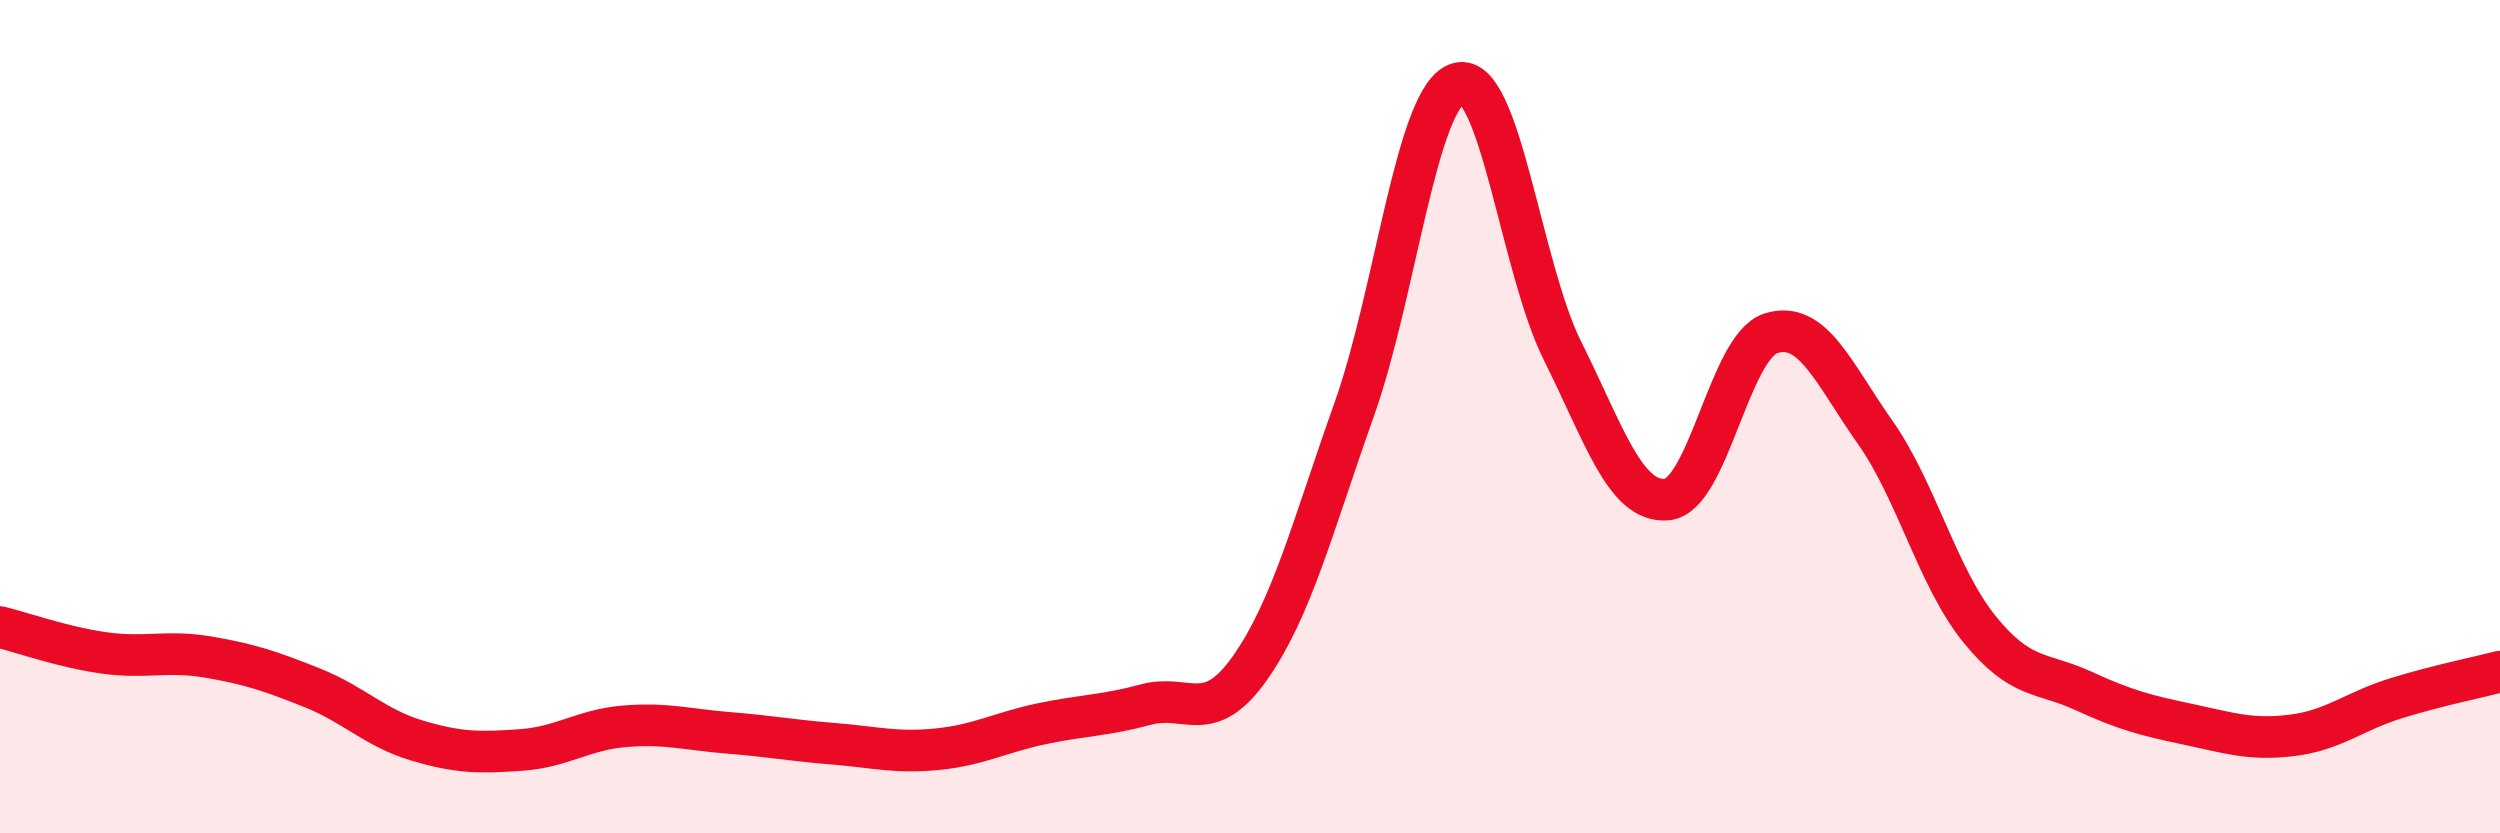
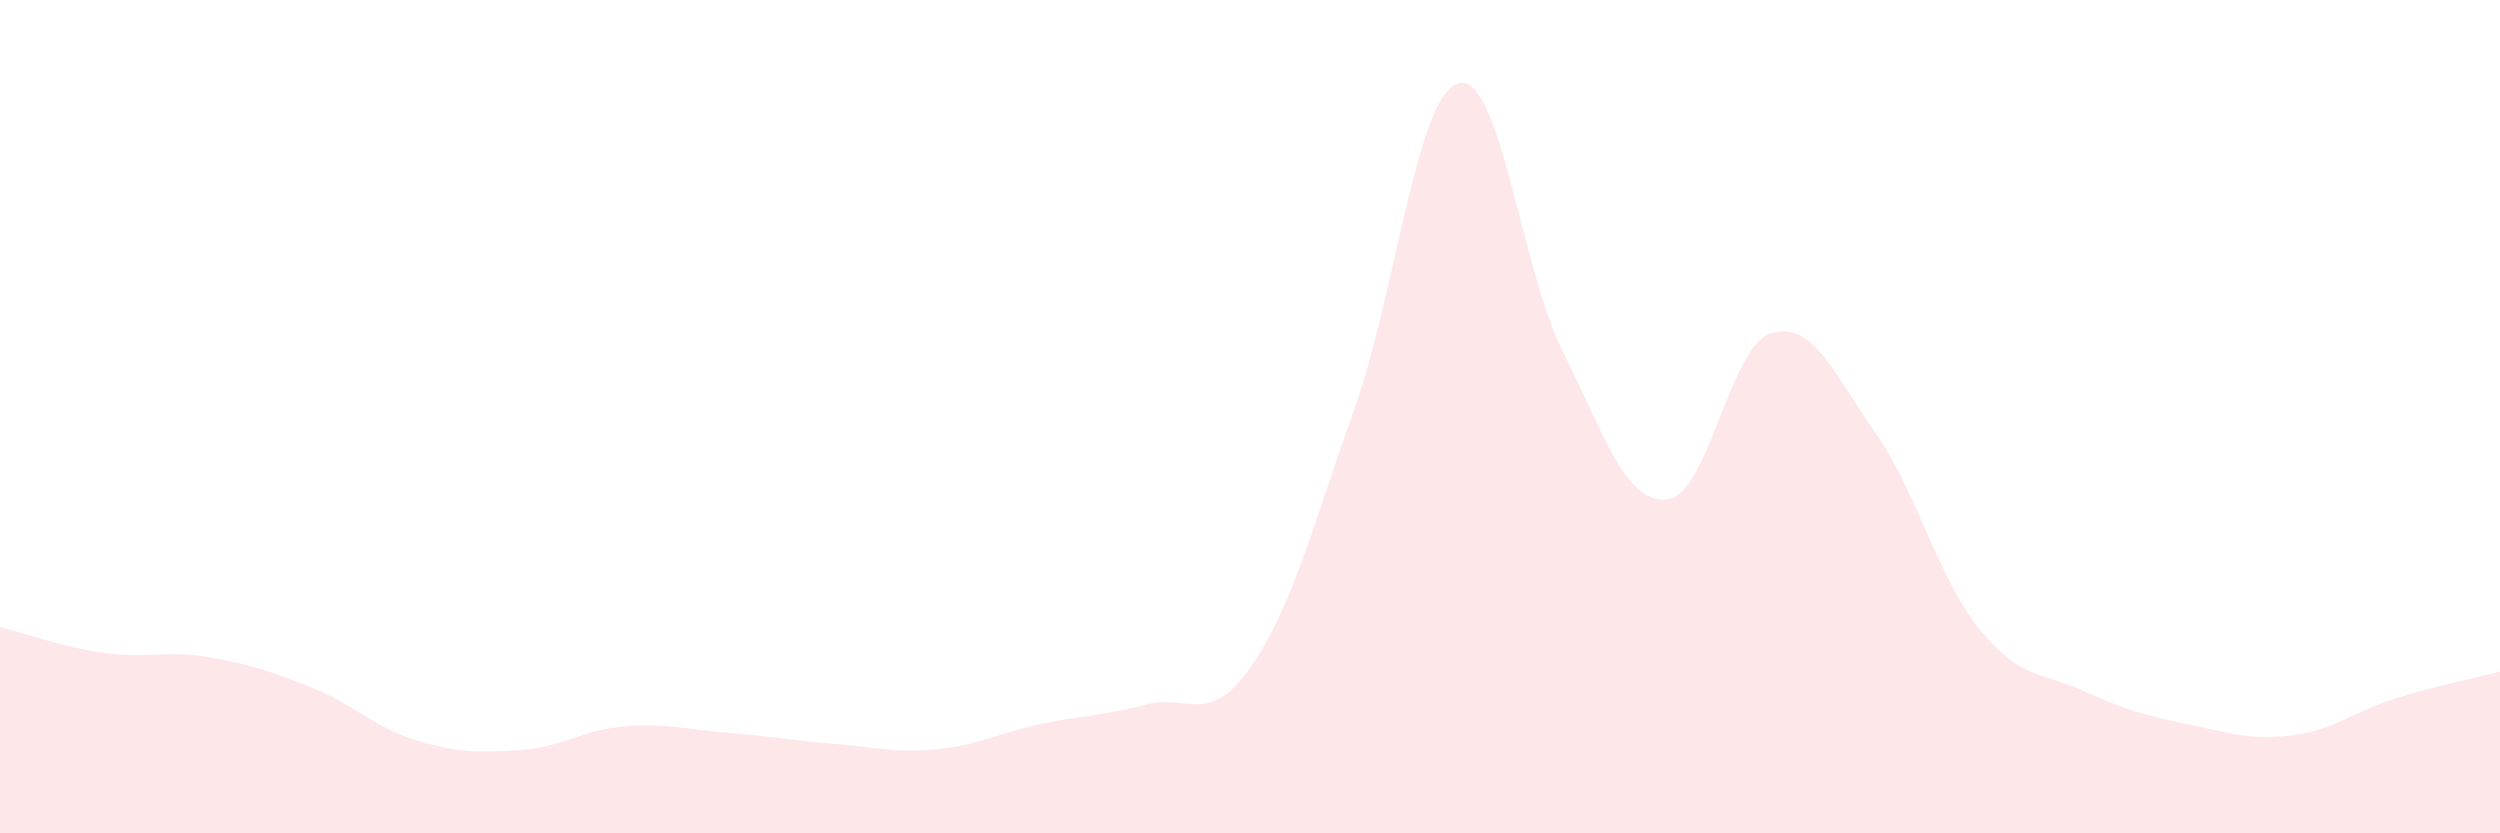
<svg xmlns="http://www.w3.org/2000/svg" width="60" height="20" viewBox="0 0 60 20">
  <path d="M 0,15.05 C 0.5,15.17 1.5,15.53 2.5,15.67 C 3.5,15.81 4,15.6 5,15.77 C 6,15.94 6.5,16.11 7.5,16.51 C 8.5,16.91 9,17.47 10,17.77 C 11,18.07 11.5,18.07 12.5,18 C 13.5,17.93 14,17.51 15,17.43 C 16,17.35 16.5,17.51 17.5,17.59 C 18.5,17.67 19,17.77 20,17.85 C 21,17.93 21.5,18.08 22.5,17.98 C 23.5,17.88 24,17.58 25,17.37 C 26,17.16 26.5,17.18 27.5,16.91 C 28.5,16.64 29,17.45 30,16.03 C 31,14.61 31.5,12.64 32.5,9.83 C 33.5,7.02 34,2.28 35,2 C 36,1.72 36.5,6.42 37.5,8.42 C 38.5,10.42 39,12.07 40,11.99 C 41,11.91 41.5,8.32 42.5,8 C 43.5,7.68 44,8.95 45,10.37 C 46,11.79 46.5,13.85 47.5,15.09 C 48.5,16.33 49,16.12 50,16.58 C 51,17.04 51.5,17.17 52.5,17.38 C 53.5,17.59 54,17.77 55,17.65 C 56,17.53 56.5,17.07 57.5,16.76 C 58.5,16.45 59.5,16.25 60,16.12L60 20L0 20Z" fill="#EB0A25" opacity="0.1" stroke-linecap="round" stroke-linejoin="round" />
-   <path d="M 0,15.05 C 0.5,15.17 1.5,15.53 2.5,15.67 C 3.5,15.81 4,15.6 5,15.77 C 6,15.94 6.5,16.11 7.5,16.51 C 8.5,16.91 9,17.47 10,17.77 C 11,18.07 11.5,18.07 12.5,18 C 13.5,17.93 14,17.51 15,17.43 C 16,17.35 16.5,17.51 17.5,17.59 C 18.5,17.67 19,17.77 20,17.85 C 21,17.93 21.5,18.08 22.5,17.98 C 23.5,17.88 24,17.58 25,17.37 C 26,17.16 26.5,17.18 27.5,16.91 C 28.5,16.64 29,17.45 30,16.03 C 31,14.61 31.5,12.64 32.5,9.83 C 33.5,7.02 34,2.28 35,2 C 36,1.72 36.5,6.42 37.5,8.42 C 38.5,10.42 39,12.07 40,11.99 C 41,11.91 41.5,8.32 42.5,8 C 43.5,7.68 44,8.95 45,10.37 C 46,11.79 46.5,13.85 47.5,15.09 C 48.5,16.33 49,16.12 50,16.58 C 51,17.04 51.5,17.17 52.5,17.38 C 53.5,17.59 54,17.77 55,17.65 C 56,17.53 56.5,17.07 57.5,16.76 C 58.5,16.45 59.5,16.25 60,16.12" stroke="#EB0A25" stroke-width="1" fill="none" stroke-linecap="round" stroke-linejoin="round" />
</svg>